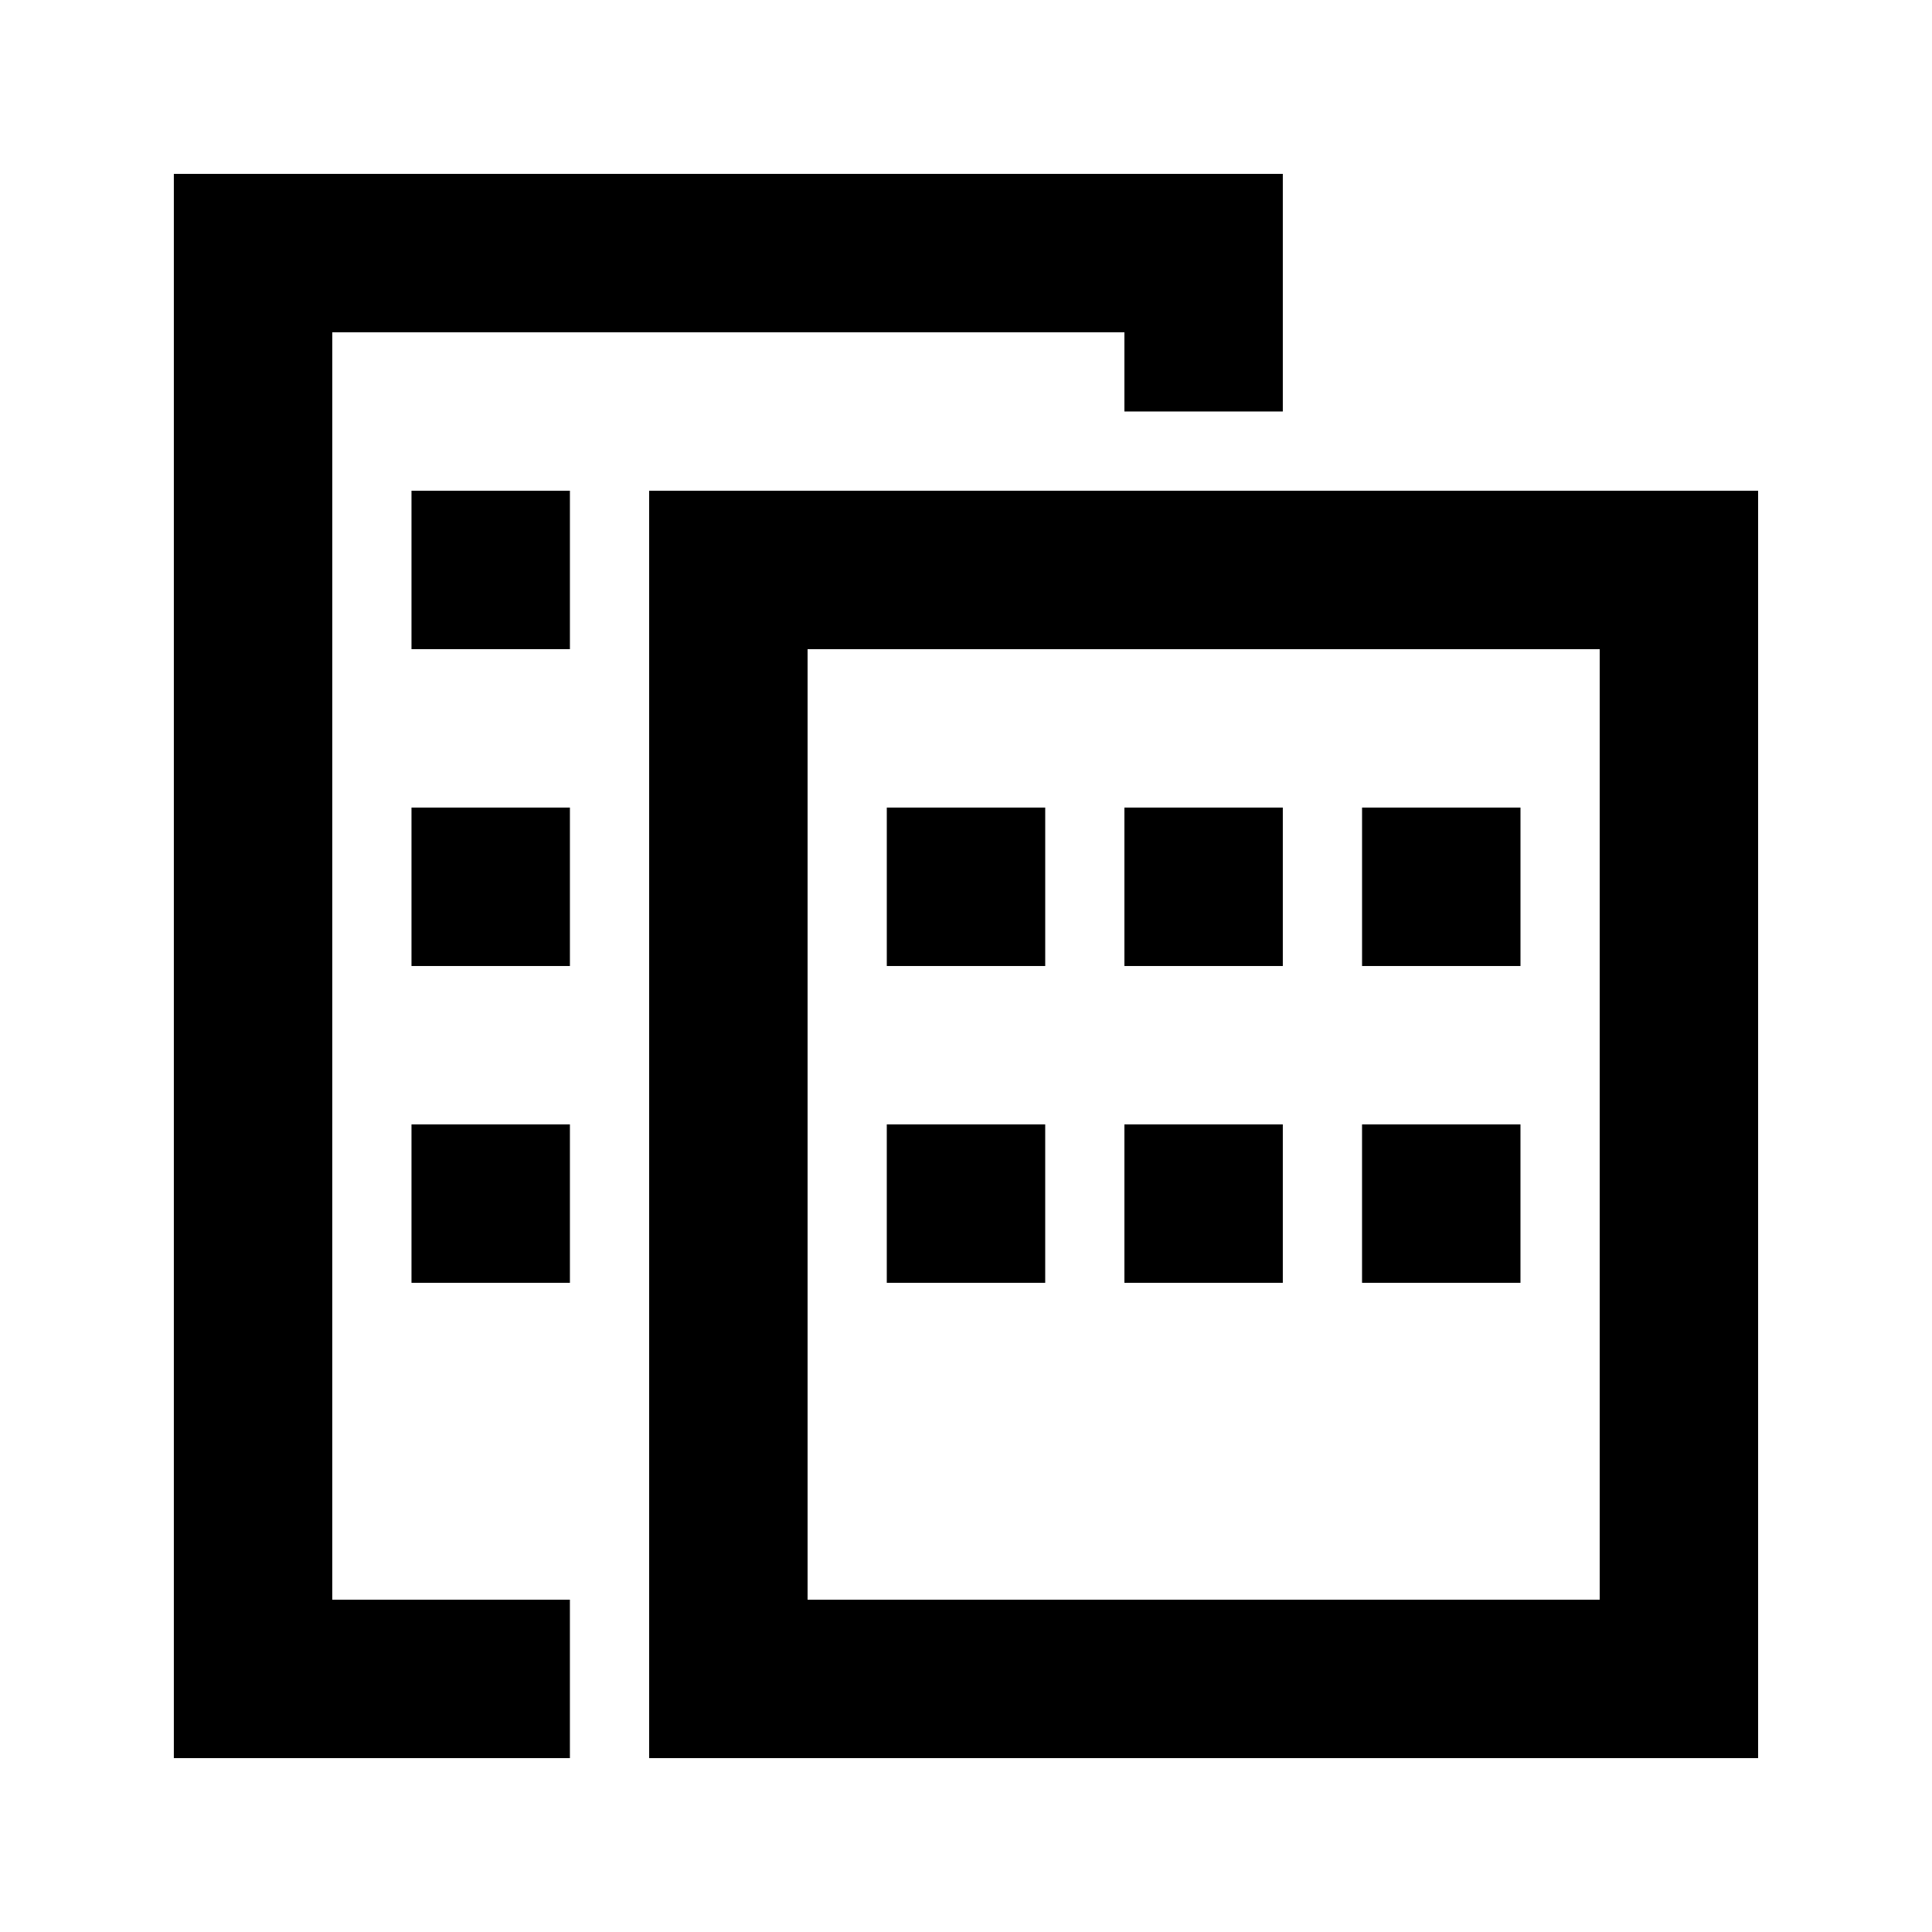
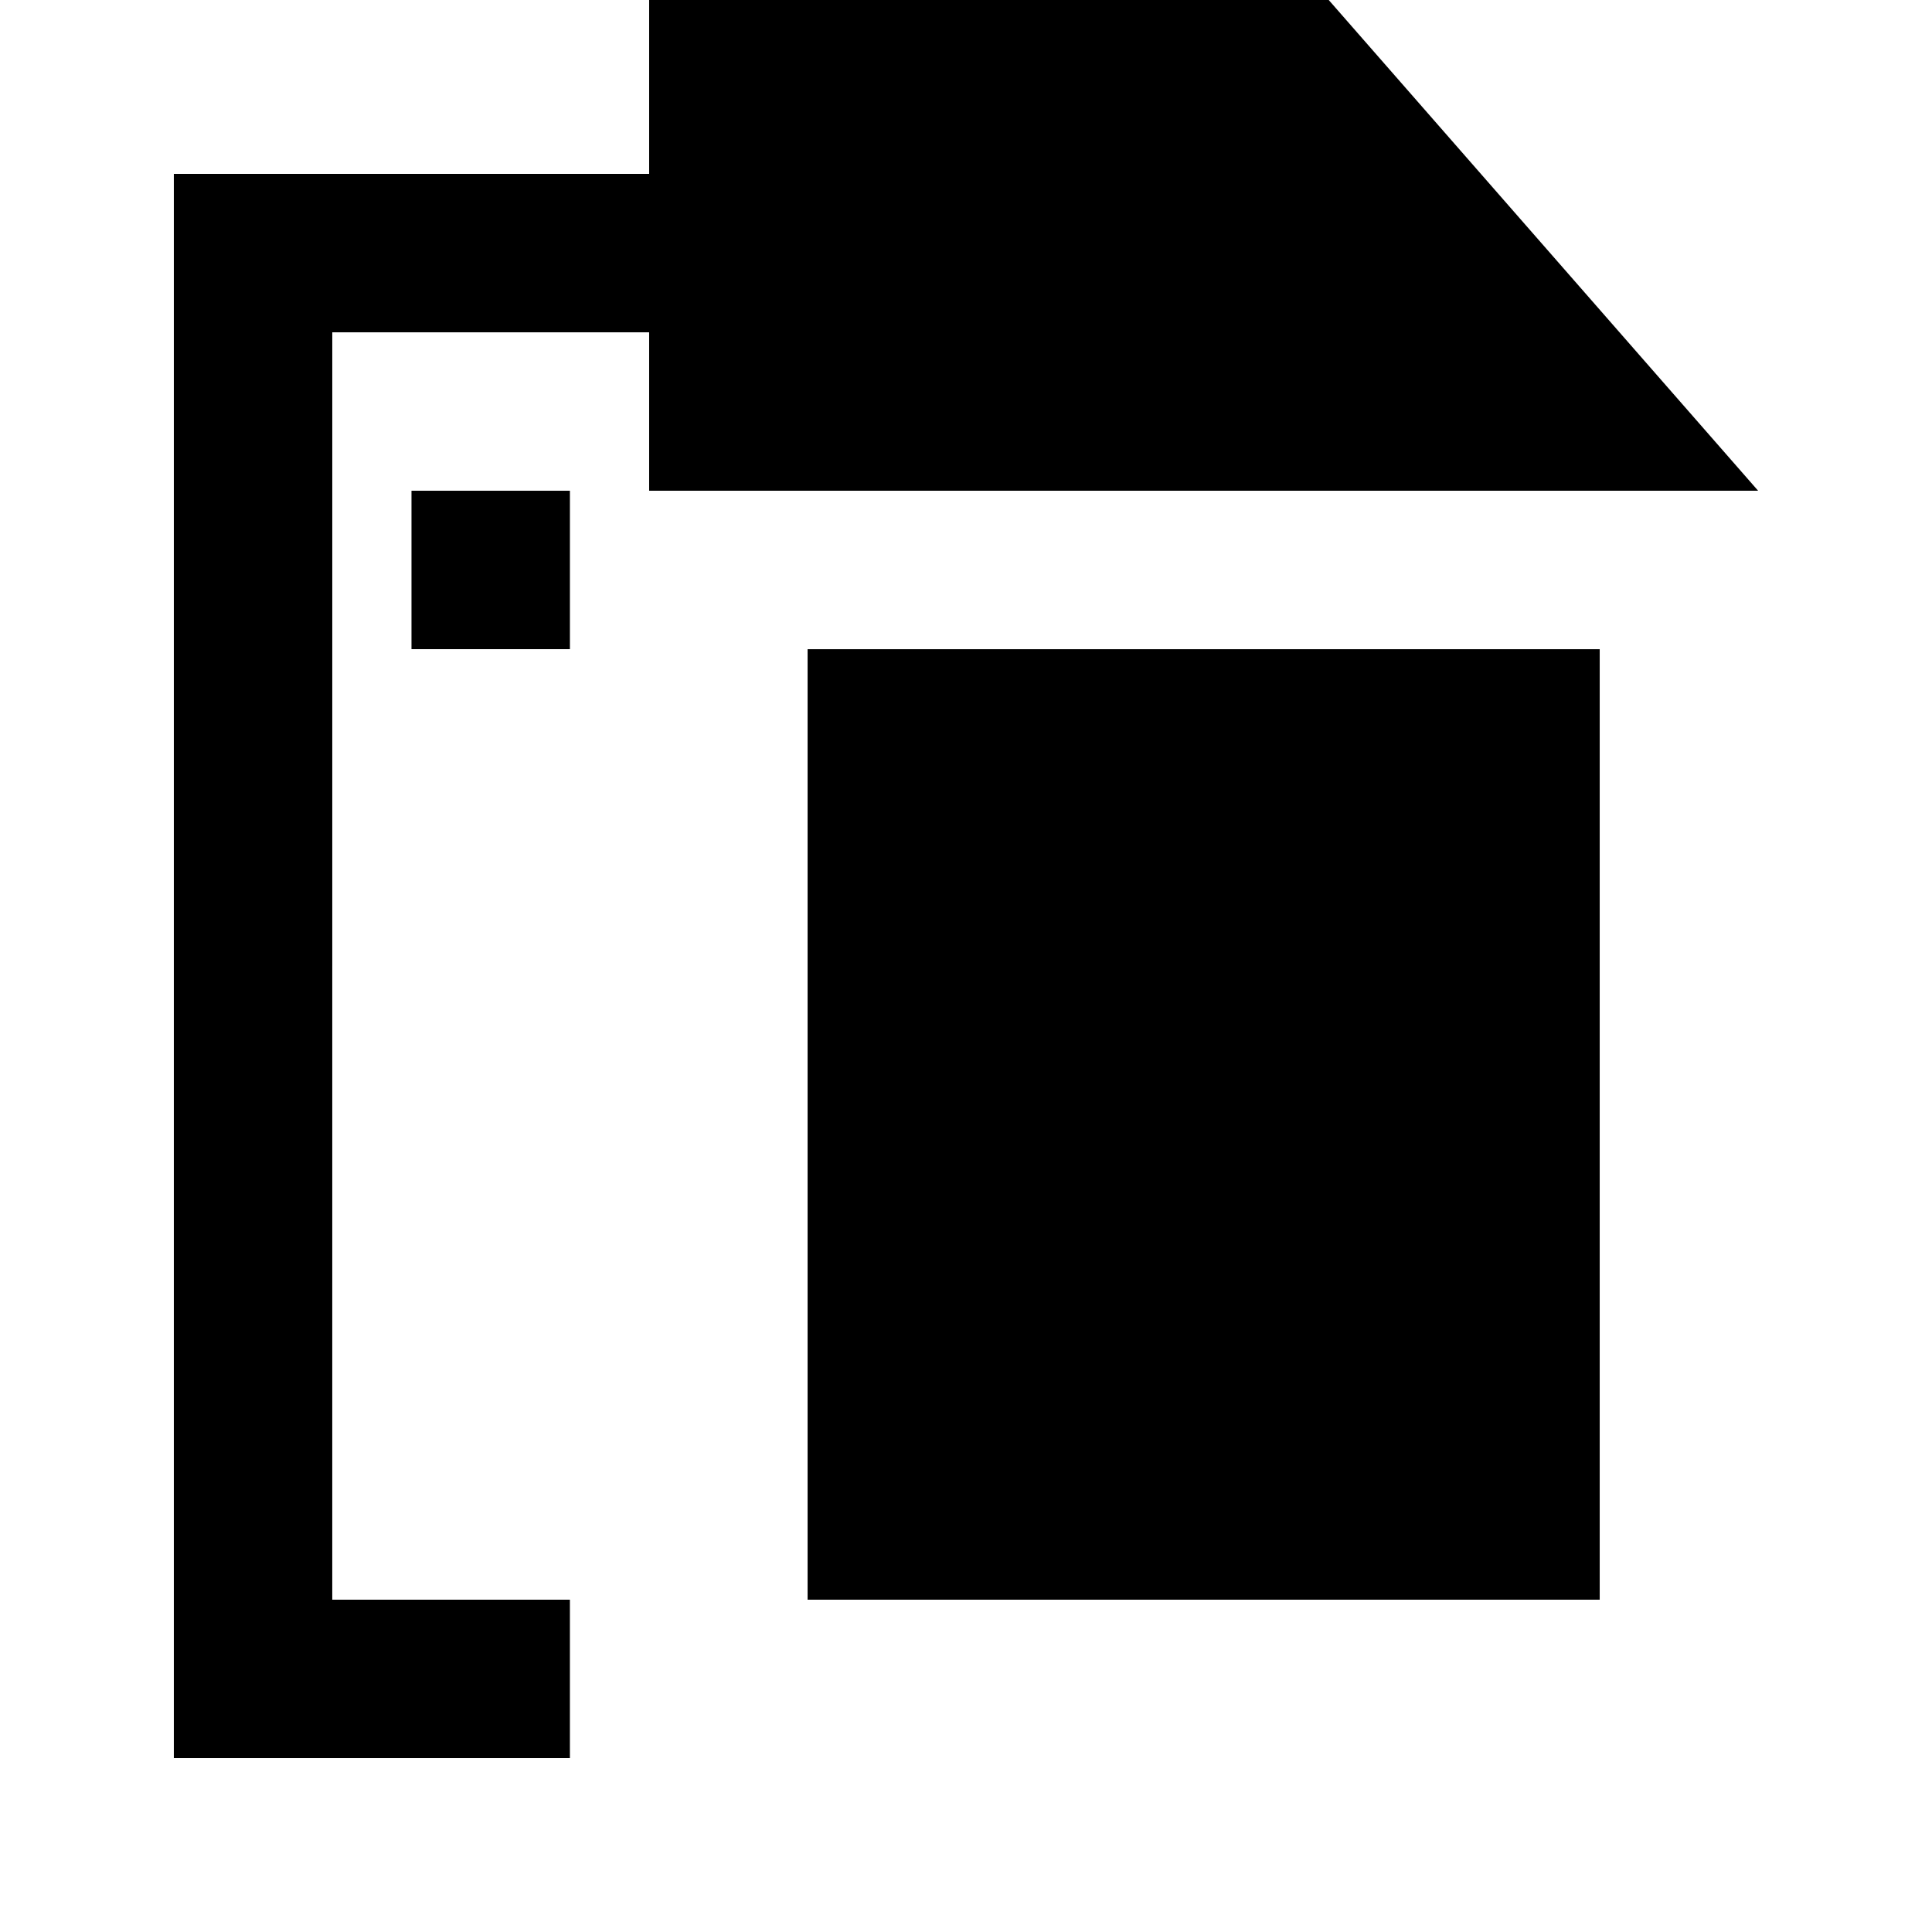
<svg xmlns="http://www.w3.org/2000/svg" fill="#000000" width="800px" height="800px" version="1.1" viewBox="144 144 512 512">
  <g>
    <path d="m232.06 232.06h209.92v20.992h41.98v-62.977h-293.89v419.84h104.96v-41.984h-62.977z" />
    <path d="m504.96 358.02v41.984h41.984v-41.984z" />
    <path d="m379.01 358.02v41.984h41.984v-41.984z" />
    <path d="m420.99 441.98v41.98h-41.984v-41.98z" />
    <path d="m483.96 358.02v41.984h-41.98v-41.984z" />
    <path d="m441.98 441.98v41.98h41.98v-41.98z" />
-     <path d="m546.94 441.98v41.98h-41.984v-41.98z" />
-     <path d="m609.92 274.05v335.87h-293.89v-335.87zm-251.9 293.89h209.92v-251.9h-209.92z" fill-rule="evenodd" />
+     <path d="m609.92 274.05h-293.89v-335.87zm-251.9 293.89h209.92v-251.9h-209.92z" fill-rule="evenodd" />
    <path d="m253.05 274.05h41.984v41.984h-41.984z" />
-     <path d="m253.05 358.02h41.984v41.984h-41.984z" />
-     <path d="m253.05 441.98h41.984v41.98h-41.984z" />
  </g>
</svg>